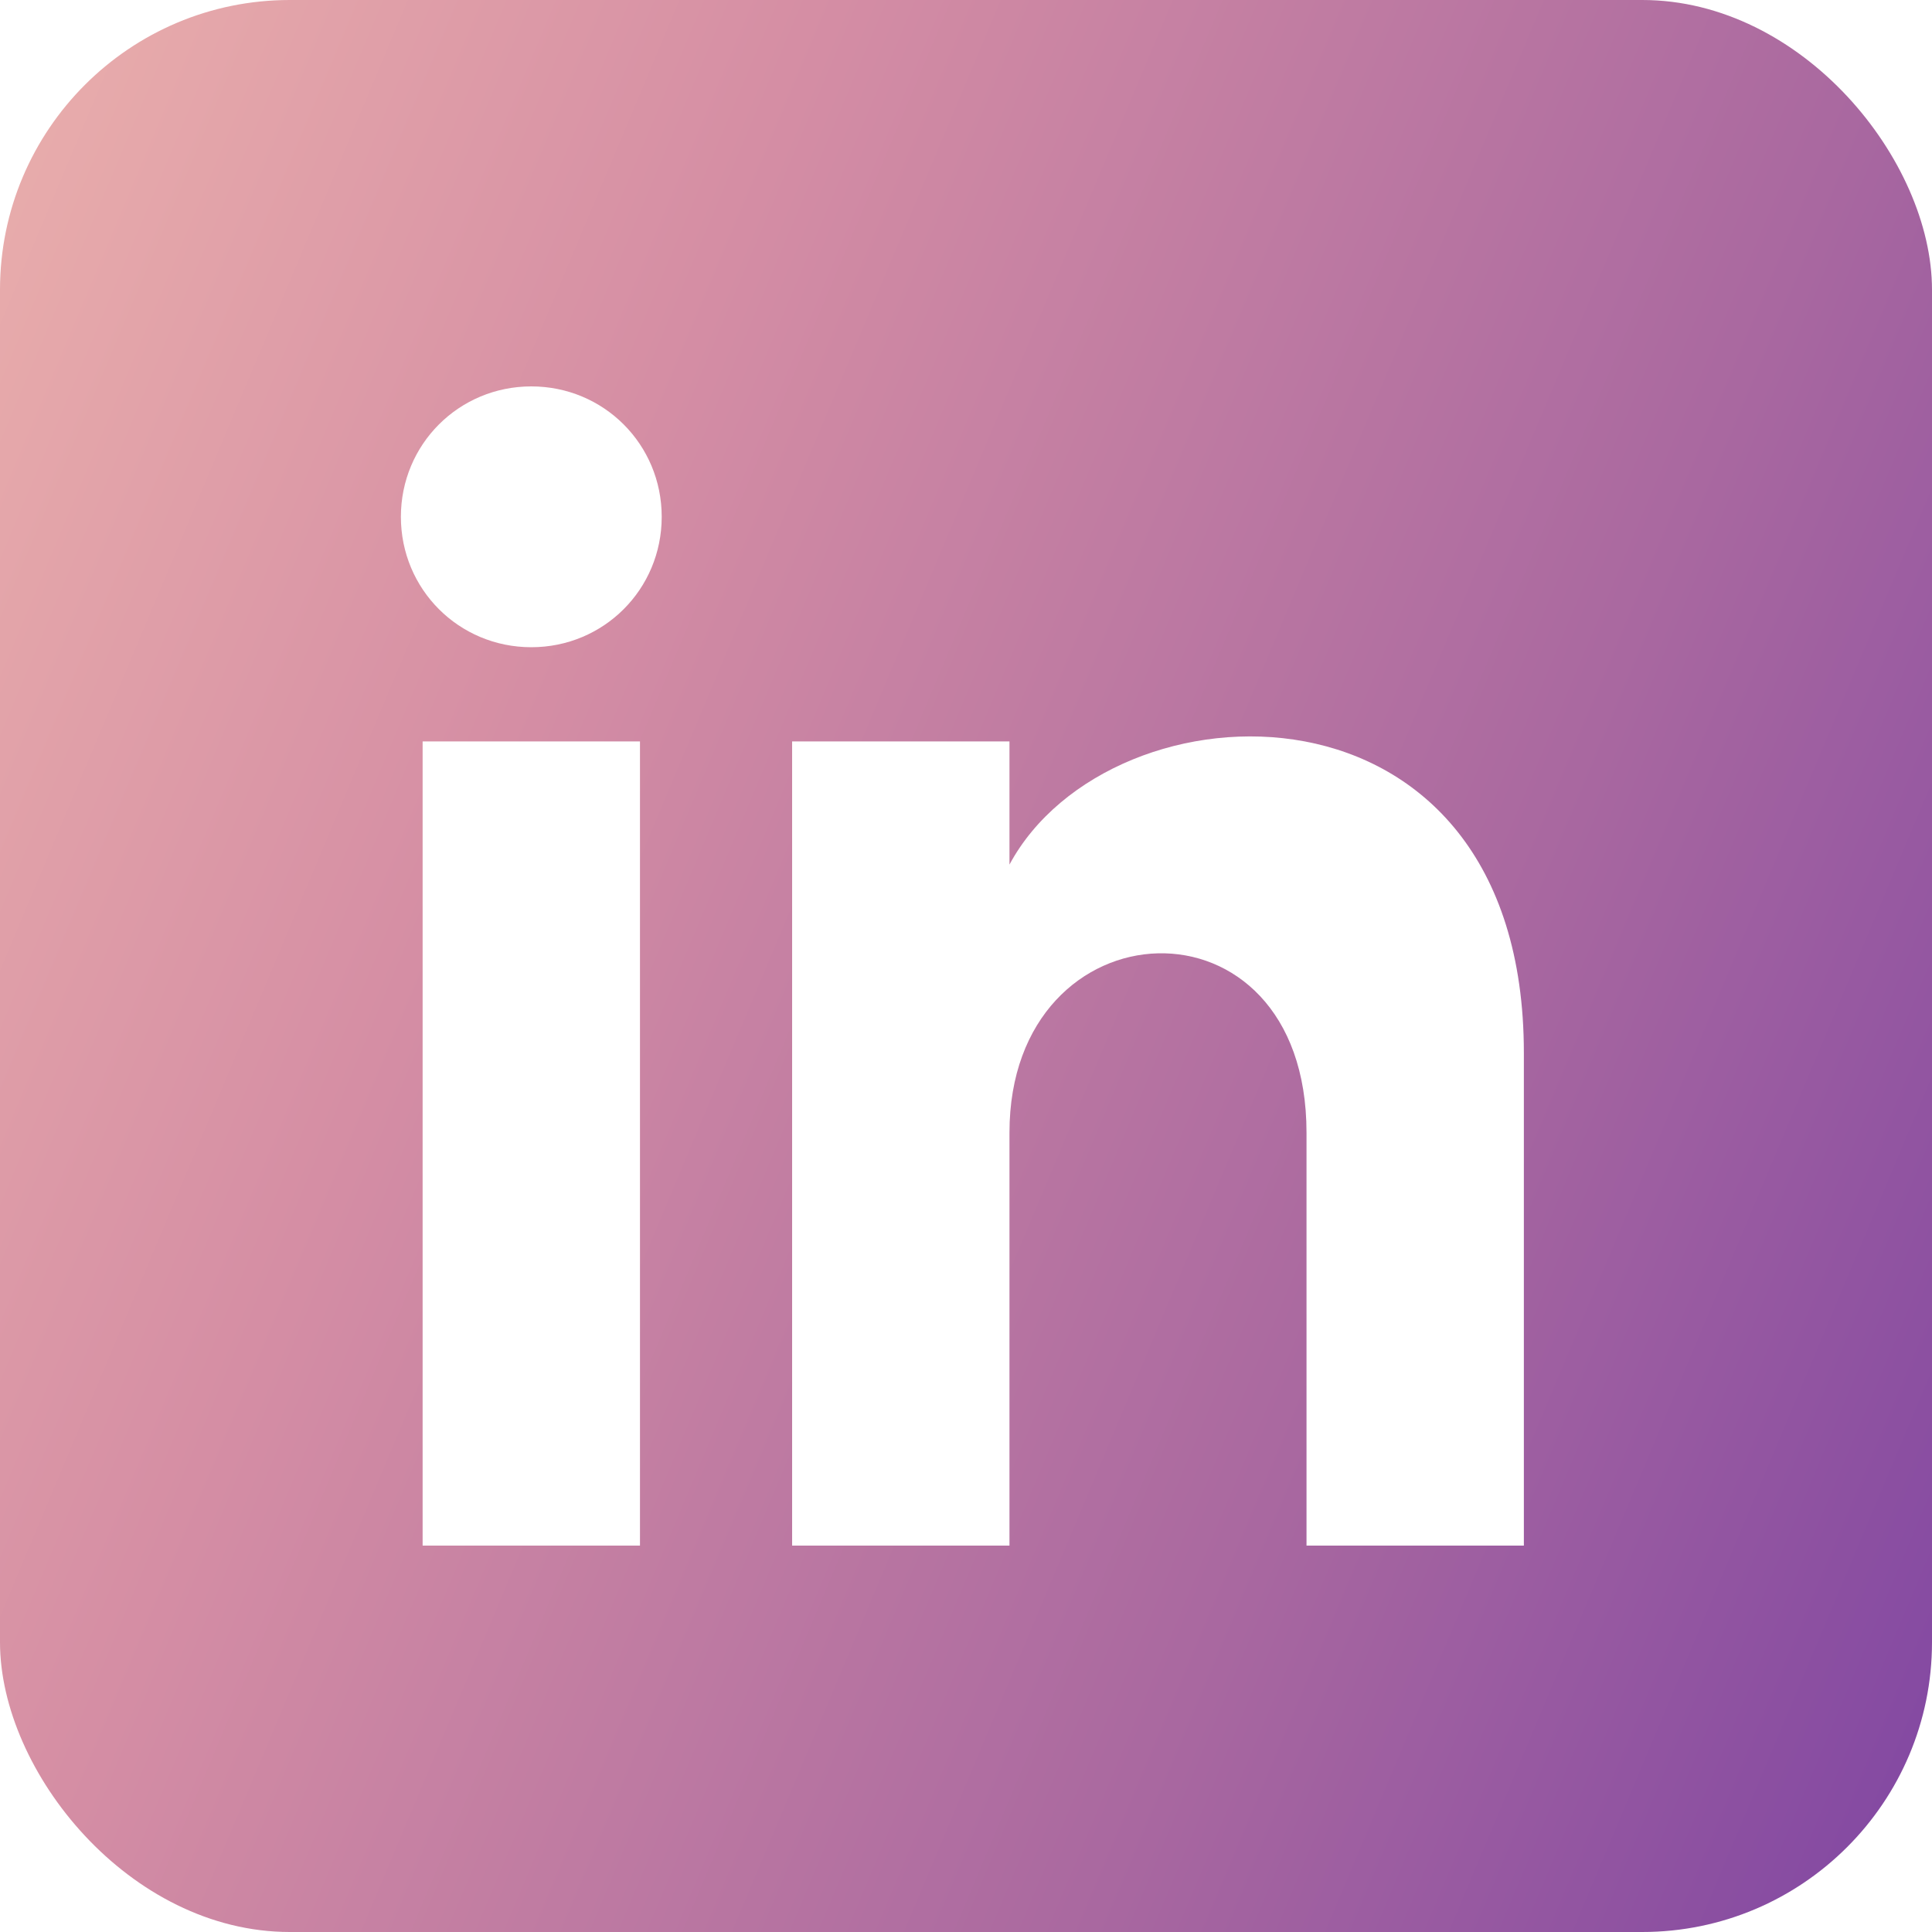
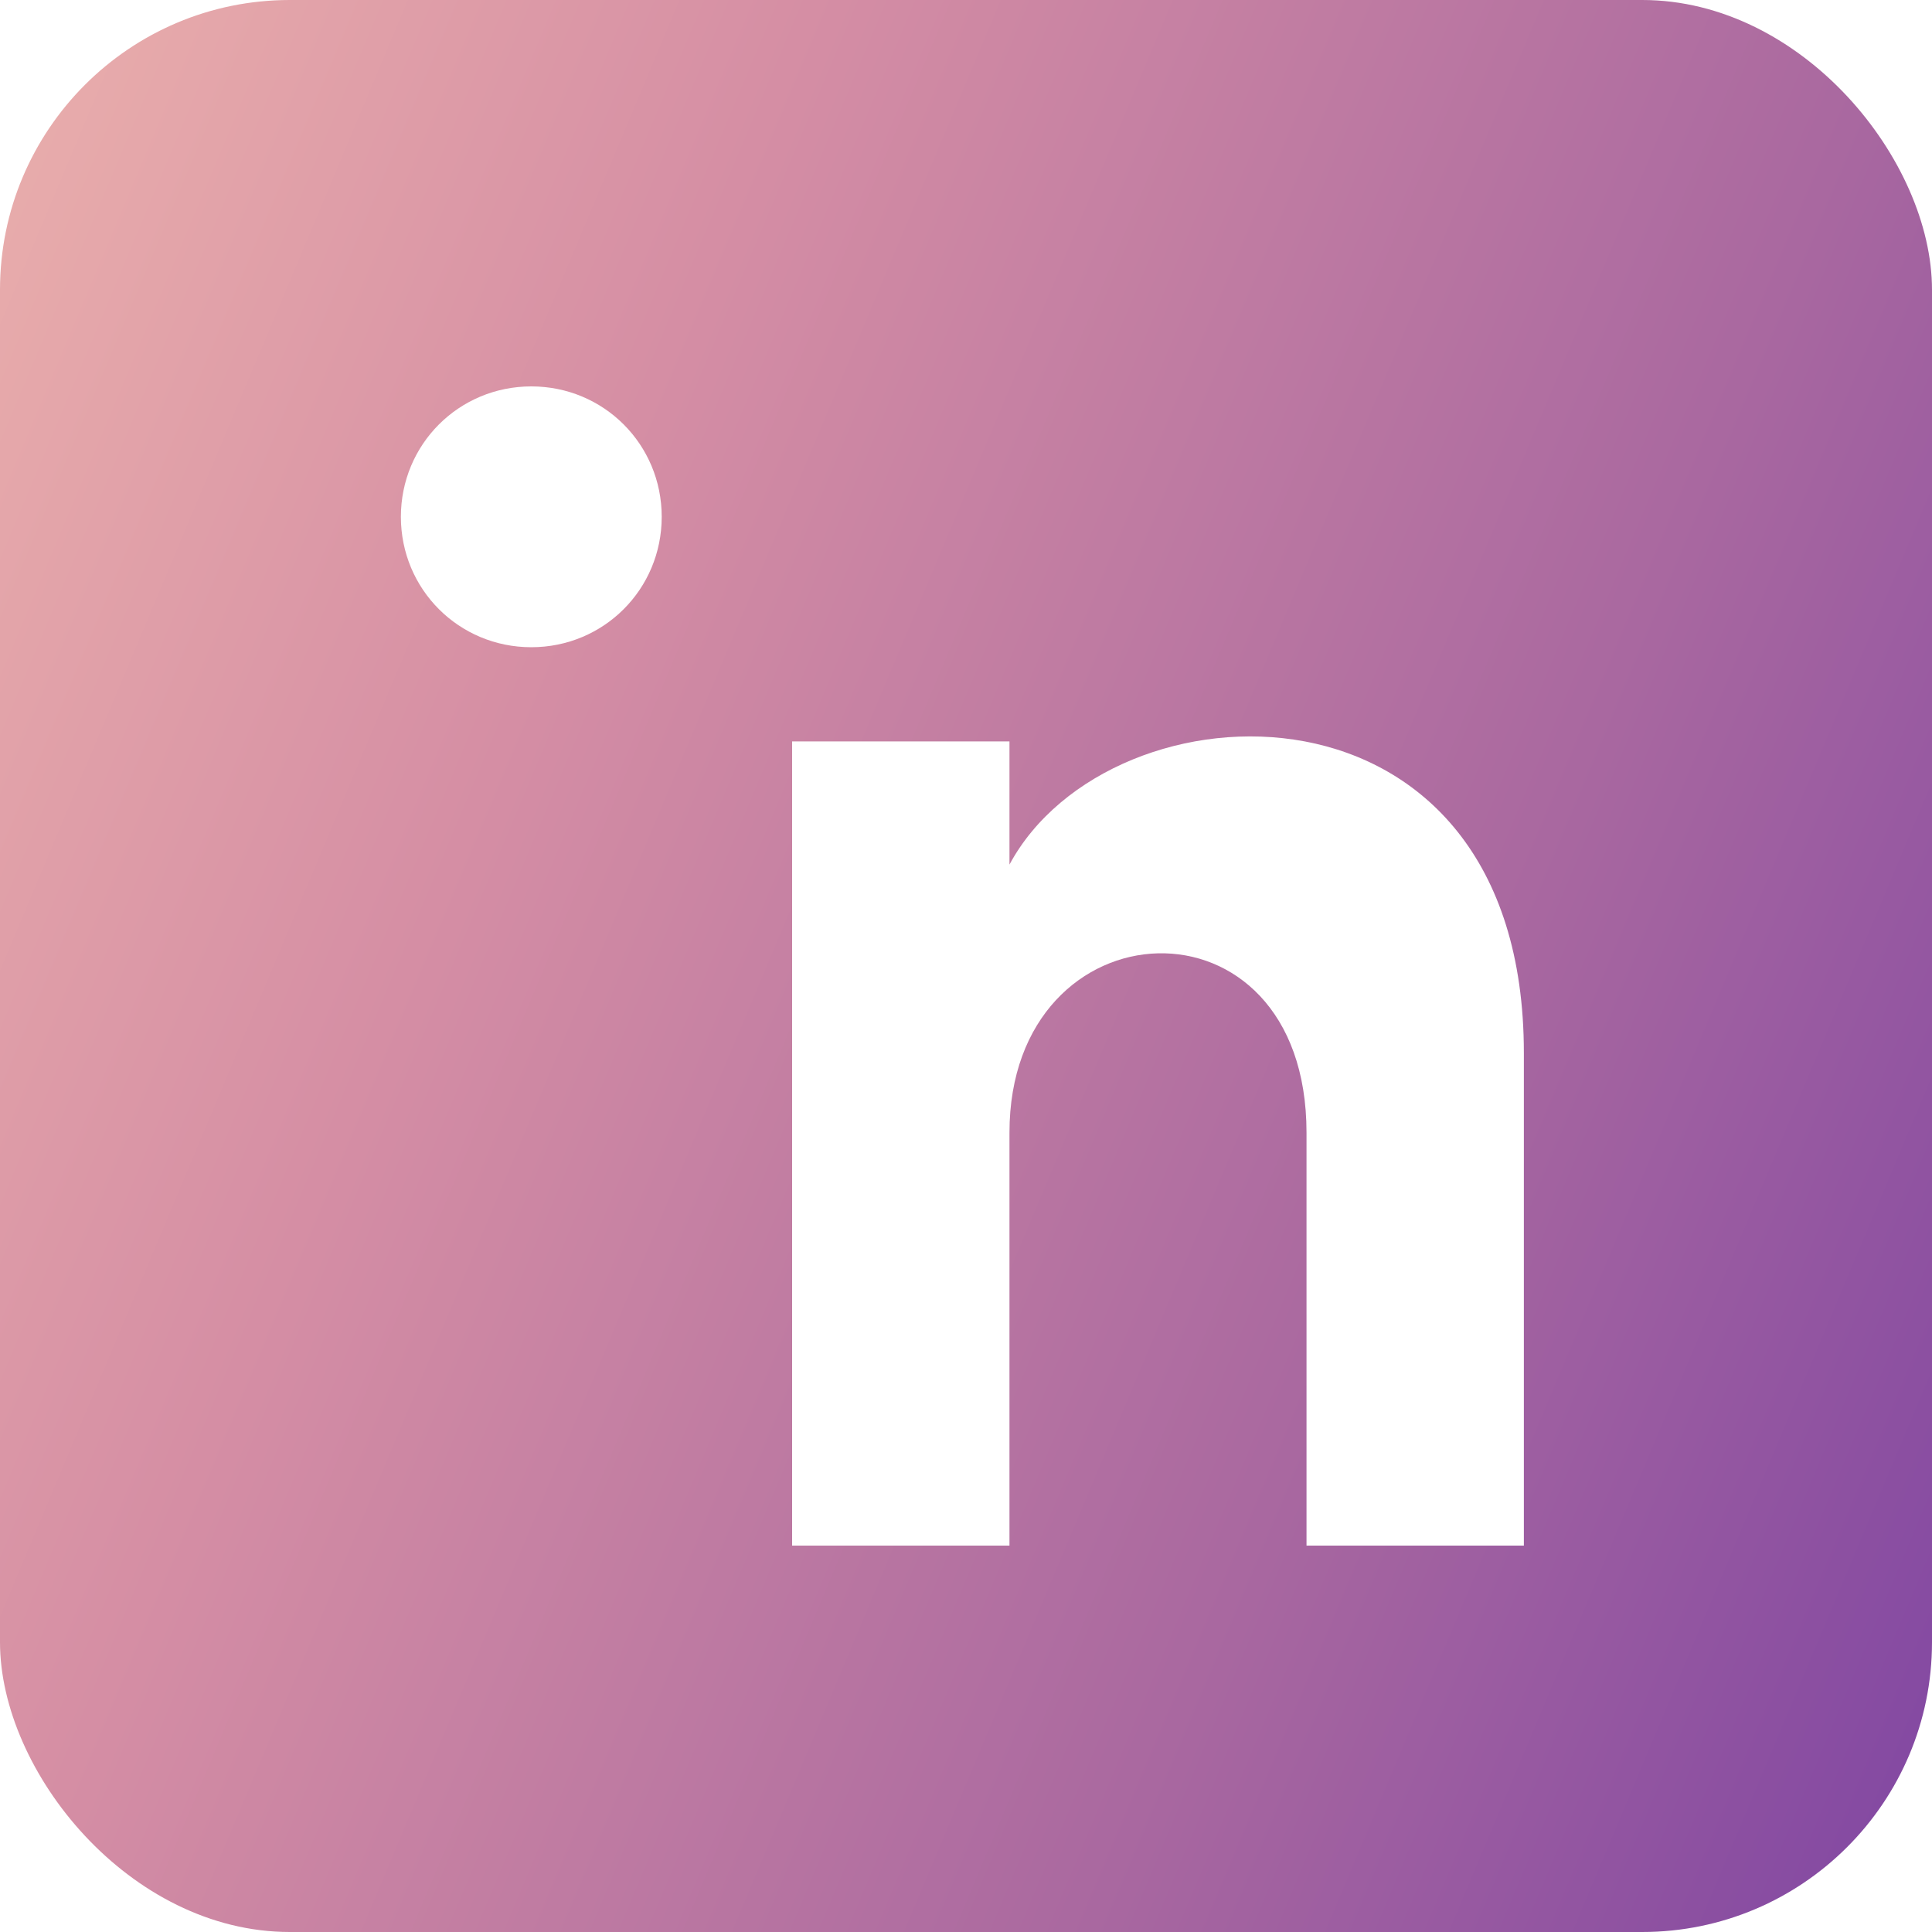
<svg xmlns="http://www.w3.org/2000/svg" width="40" height="40" viewBox="0 0 40 40" fill="none">
-   <rect width="40" height="40" fill="#E5E5E5" />
  <g clip-path="url(#clip0)">
    <rect width="1600" height="2683" transform="translate(-1135 -1383)" fill="white" />
    <rect x="-1135" y="-1383" width="1600" height="12280" fill="url(#paint0_linear)" />
    <path d="M-1115 -1331C-1115 -1337.63 -1109.63 -1343 -1103 -1343H433C439.627 -1343 445 -1337.63 445 -1331V1204H-1115V-1331Z" fill="white" />
    <rect x="-1095" y="-168" width="1520" height="318" rx="20" fill="#F8F8F8" />
    <rect x="-19.5" y="-13.5" width="269" height="67" rx="5.5" fill="white" stroke="#E4E3E3" />
    <rect width="40" height="40" rx="6" fill="url(#paint1_linear)" />
-     <path d="M8.75 32H13.25V15.35H8.75V32ZM11 8C9.5 8 8.3 9.2 8.3 10.7C8.3 12.2 9.5 13.4 11 13.4C12.5 13.4 13.7 12.2 13.7 10.7C13.7 9.2 12.5 8 11 8ZM20.9 17.9V15.35H16.4V32H20.9V23.45C20.9 18.65 27.05 18.35 27.05 23.45V32H31.55V21.8C31.55 13.7 23 14 20.9 17.9Z" fill="white" />
+     <path d="M8.75 32H13.25V15.35V32ZM11 8C9.5 8 8.3 9.2 8.3 10.7C8.3 12.2 9.5 13.4 11 13.4C12.5 13.4 13.7 12.2 13.7 10.7C13.7 9.2 12.5 8 11 8ZM20.9 17.9V15.35H16.4V32H20.9V23.45C20.9 18.65 27.05 18.35 27.05 23.45V32H31.55V21.8C31.55 13.7 23 14 20.9 17.9Z" fill="white" />
  </g>
  <defs>
    <linearGradient id="paint0_linear" x1="-4118.5" y1="-2759" x2="-2556.49" y2="-3909.39" gradientUnits="userSpaceOnUse">
      <stop stop-color="#EAAFAC" />
      <stop offset="0.297" stop-color="#D58EA4" />
      <stop offset="0.693" stop-color="#A968A0" />
      <stop offset="1" stop-color="#8046A2" />
    </linearGradient>
    <linearGradient id="paint1_linear" x1="0" y1="0" x2="48.283" y2="20.294" gradientUnits="userSpaceOnUse">
      <stop stop-color="#EAAFAC" />
      <stop offset="0.297" stop-color="#D58EA4" />
      <stop offset="0.693" stop-color="#A968A0" />
      <stop offset="1" stop-color="#8046A2" />
    </linearGradient>
    <clipPath id="clip0">
      <rect width="1600" height="2683" fill="white" transform="translate(-1135 -1383)" />
    </clipPath>
  </defs>
</svg>